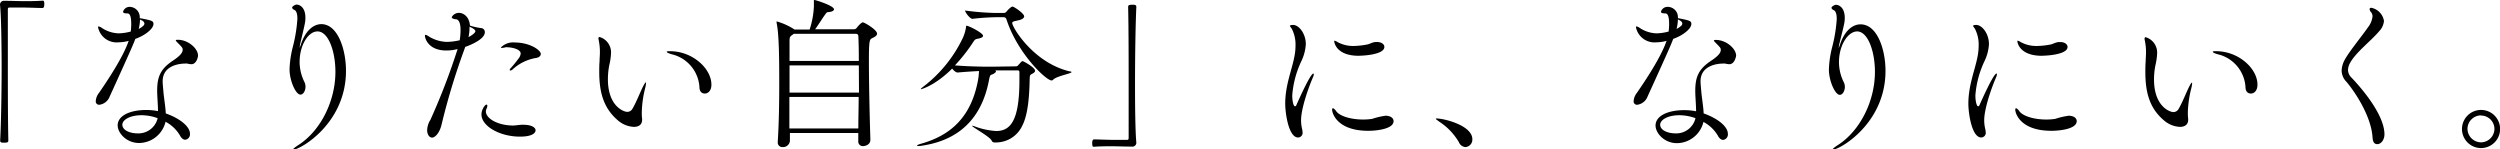
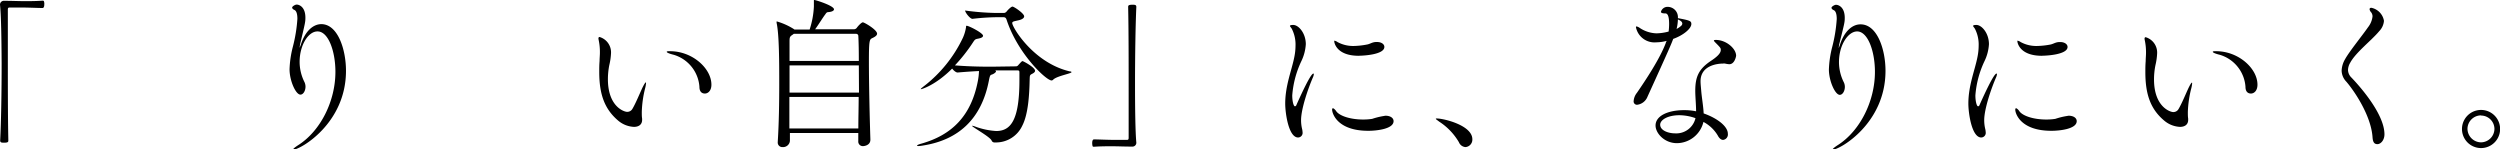
<svg xmlns="http://www.w3.org/2000/svg" viewBox="0 0 458.91 27.42">
  <g id="footer_message">
    <path fill="currentColor" d="M7.8,1.47c-.78,0-2.52-.09-4.14-.09-.66,0-1.32,0-1.89,0-.27,0-.33.12-.33.39,0,1.59,0,4.8,0,8.49,0,5.22,0,11.43.09,15.48,0,.27,0,.45-.75.45-.48,0-.75,0-.75-.42.18-3.27.27-9,.27-14.19C.27,7,.21,2.79,0,.87V.81A.71.71,0,0,1,.78.15c1.5,0,2.61.06,3.69.06s2.1,0,3.36-.09c.06,0,.21,0,.24.15a1.25,1.25,0,0,1,.06.51C8.13.93,8.13,1.47,7.8,1.47Z" />
-     <path fill="currentColor" d="M28.17,4.41c0,.84-1.47,2.07-3.33,2.73-.3.81-.66,1.71-4.71,10.59a2.35,2.35,0,0,1-1.89,1.5.61.61,0,0,1-.66-.69,2.7,2.7,0,0,1,.6-1.5c1.53-2.22,4.23-6.27,5.31-9.18,0-.12.12-.24.15-.36a7.68,7.68,0,0,1-1.92.27A3.47,3.47,0,0,1,18,5c0-.12.06-.15.12-.15a1.64,1.64,0,0,1,.57.27,5.81,5.81,0,0,0,3.09,1A9.15,9.15,0,0,0,24,5.79a11.39,11.39,0,0,0,.09-1.38c0-1.92-.48-1.95-.75-1.95-.48,0-.75-.09-.75-.3a1.24,1.24,0,0,1,1.2-.9,1.89,1.89,0,0,1,1.86,2.07C27.9,3.75,28.17,3.84,28.17,4.41Zm7,7.38a4.41,4.41,0,0,1-.81-.12,1.35,1.35,0,0,0-.39,0c-.93,0-4.11.3-4.11,3.24,0,.48.06,1,.12,1.71.09,1.23.39,2.85.45,4.2,2.49.87,4.44,2.37,4.44,3.72A1,1,0,0,1,34,25.65c-.33,0-.69-.24-1-.84a6.7,6.7,0,0,0-2.61-2.46,5.06,5.06,0,0,1-4.86,3.9c-2.31,0-3.93-1.83-3.93-3.24,0-1.77,2.25-2.82,5.25-2.82A10.63,10.63,0,0,1,29,20.4c0-1.26-.15-2.64-.15-3.75,0-2.58.63-4,2.85-5.49,1-.66,1.83-1.35,1.83-2,0-.33,0-.39-.84-1.23-.24-.24-.42-.42-.42-.51s.12-.12.39-.12c1.83,0,3.69,1.56,3.69,2.91C36.33,10.62,36,11.79,35.13,11.79ZM26,21.15c-2.19,0-3.54.87-3.54,1.74,0,1.08,1.53,1.59,2.73,1.59a3.62,3.62,0,0,0,3.75-2.79A8.94,8.94,0,0,0,26,21.15Zm-.3-17.58a7.78,7.78,0,0,1-.24,1.74,3.73,3.73,0,0,0,.84-.57.59.59,0,0,0,.21-.45C26.46,4,26.25,3.81,25.65,3.57Z" />
    <path fill="currentColor" d="M63.51,13c0,9.72-8.43,14.46-9.63,14.46a.06.06,0,0,1-.06-.06c0-.09.3-.36,1-.81,4-2.58,6.75-8,6.75-13.41,0-3.75-1.29-7.41-3.27-7.41C56.64,5.73,55,8.22,55,11.37a8.29,8.29,0,0,0,.9,3.72,2,2,0,0,1,.18.81c0,.78-.42,1.47-.93,1.47-.87,0-2-2.58-2-4.65a18.9,18.9,0,0,1,.6-4.11,27.15,27.15,0,0,0,.84-5.16c0-.81-.15-1.44-.54-1.62-.21-.09-.42-.24-.42-.45s.57-.54.81-.54c.54,0,1.62.48,1.62,2.4,0,.84-.06,1-1,5,0,.21-.06.36-.06.45v.06s.09-.15.21-.51c.81-2.58,2.31-3.81,3.78-3.81C62,4.44,63.51,9.06,63.51,13Z" />
-     <path fill="currentColor" d="M89,5.91c0,1.26-2.49,2.31-3.6,2.7-.06.18-.12.33-.18.51a124.43,124.43,0,0,0-4.14,13.65c-.33,1.53-1.17,2.49-1.77,2.49-.45,0-.9-.51-.9-1.38a3.81,3.81,0,0,1,.6-1.89A120.12,120.12,0,0,0,84,9a7.85,7.85,0,0,1-2,.27C78.6,9.3,78,7,78,6.57c0-.12.06-.18.12-.18a1.85,1.85,0,0,1,.6.3,6.59,6.59,0,0,0,3.27,1,11.63,11.63,0,0,0,2.4-.3,13,13,0,0,0,.15-1.86c0-1.08-.21-1.95-.87-2-.33,0-.75-.15-.75-.39a1.53,1.53,0,0,1,1.35-.78c.57,0,1.83.45,2,2.34a11.46,11.46,0,0,0,2,.45C88.68,5.16,89,5.46,89,5.91Zm-2.82-1A7.54,7.54,0,0,1,86,6.81c.81-.42,1.26-.84,1.26-1.08S86.91,5.22,86.22,4.92Zm10,18c1.41,0,2.13.51,2.13,1,0,.12,0,1.17-2.88,1.17-3.63,0-7.05-1.89-7.05-4.08,0-.87.63-1.8.93-1.8.09,0,.15.09.15.24a1.26,1.26,0,0,1-.12.45,1.24,1.24,0,0,0-.15.57c0,1.29,2.19,2.58,5,2.58.54,0,1.08-.15,2-.15Zm3.09-13c0,.36-.33.63-.81.72a8.34,8.34,0,0,0-4.38,2.13.61.61,0,0,1-.39.18c-.09,0-.12,0-.12-.09a.37.37,0,0,1,.12-.27,23,23,0,0,0,1.47-1.8,1.79,1.79,0,0,0,.42-.93c0-.9-1.83-1.17-2.43-1.17a1.12,1.12,0,0,0-.33,0,4.17,4.17,0,0,1-.69.12q-.18,0-.18-.09A3.13,3.13,0,0,1,94.5,7.8C97.26,7.8,99.27,9.21,99.27,9.9Z" />
    <path fill="currentColor" d="M117.81,20.55c0,.51,0,.87.06,1.23V22c0,.9-.66,1.29-1.5,1.29a4.81,4.81,0,0,1-2.85-1.11C110.91,20,110,17.19,110,13.2c0-.63,0-1.29.06-2,0-.51.06-1.05.06-1.53a10.43,10.43,0,0,0-.21-2.25,2.22,2.22,0,0,1-.06-.36c0-.18.09-.27.21-.27a2.94,2.94,0,0,1,2.1,3,11.31,11.31,0,0,1-.3,2.1,13.14,13.14,0,0,0-.27,2.64c0,5.07,3,6,3.51,6a1.08,1.08,0,0,0,1-.57c.6-1,1.32-2.79,1.86-3.93.33-.66.51-.9.57-.9s.06.06.06.12a5.24,5.24,0,0,1-.18,1A20,20,0,0,0,117.81,20.55Zm12.78-5c0,1.08-.6,1.62-1.2,1.62s-1-.39-1-1.23a6.61,6.61,0,0,0-4.71-5.88c-.87-.21-1.29-.42-1.29-.54s.21-.12.6-.12C127.11,9.39,130.59,12.57,130.59,15.54Z" />
    <path fill="currentColor" d="M161,6.18c0,.33-.36.57-.87.81s-.63.36-.63,4.26c0,4.11.15,10.59.27,14.31v.09c0,1.05-1.17,1.17-1.32,1.17a.83.83,0,0,1-.9-.9v0c0-.48,0-1,0-1.5H145v1.44A1.26,1.26,0,0,1,143.64,27a.83.83,0,0,1-.87-.93V26c.21-3.39.27-7,.27-10.56,0-3.72,0-9.06-.48-11.22a.79.79,0,0,1,0-.21c0-.06,0-.09,0-.09a12.21,12.21,0,0,1,3.15,1.41l.12.09h2.79a15.91,15.91,0,0,0,.78-4.2c0-.36,0-.72,0-1V.12c0-.09,0-.12.09-.12.24,0,3.6,1.05,3.6,1.71,0,.24-.33.45-1,.51-.36,0-.45.21-.6.42-.48.63-1.26,1.92-1.86,2.73h7.17a.66.66,0,0,0,.48-.27c.21-.3.84-1,1.11-1S161,5.46,161,6.18ZM157.65,12H144.93c0,1.47,0,3.18,0,5h12.75ZM144.9,17.79c0,1.92,0,3.9,0,5.79h12.66c0-1.92.06-3.87.06-5.79ZM157.56,6.63a.4.4,0,0,0-.39-.42H145.71l-.24.18c-.51.33-.54.48-.54,1.29v3.51h12.72C157.65,9.36,157.62,7.77,157.56,6.63Z" />
    <path fill="currentColor" d="M190,13c0,.18-.15.36-.57.57s-.39.33-.42,1c-.06,3.06-.3,6.45-1.35,8.49a5.33,5.33,0,0,1-4.89,3.09h-.27a.56.56,0,0,1-.48-.36c-.3-.69-3.6-2.49-3.6-2.7,0,0,0,0,.06,0a2,2,0,0,1,.39.09,13.51,13.51,0,0,0,4,.87c2.67,0,4.26-2,4.26-9.33,0-.45,0-.87,0-1.29s0-.51-.45-.51l-4,0c.09.06.15.12.15.21s-.27.36-.63.51-.45,0-.66,1.08c-1.38,7.26-5.73,11-12.15,12a5.55,5.55,0,0,1-.78.09q-.27,0-.27-.09c0-.09.36-.24.81-.36,5.58-1.59,9.12-5.07,10.35-11.49a12.2,12.2,0,0,0,.21-1.83c-1.2.06-2.55.15-3.93.27h0c-.3,0-.72-.36-1-.72-3.09,3.09-5.61,3.78-5.7,3.78a.1.1,0,0,1-.06,0c0-.09.15-.21.45-.45a24.44,24.44,0,0,0,7.29-9,7.47,7.47,0,0,0,.57-1.95c0-.15,0-.24.12-.24.39,0,3,1.32,3,1.83,0,.24-.27.42-.93.54-.48.09-.57.15-.9.66A30.61,30.61,0,0,1,175.29,12c2.13.18,4.53.24,6.12.24h.81l4.2-.06a.56.56,0,0,0,.51-.24c.57-.63.66-.72.78-.72S190,12.36,190,13Zm6.69.24c0,.27-2.67.69-3.36,1.38a.42.42,0,0,1-.3.15c-1,0-6.21-4.92-8.25-11.13-.12-.39-.3-.48-.6-.48h-1.26a41.35,41.35,0,0,0-4.41.3h0c-.45,0-1.35-1.17-1.35-1.53a46.93,46.93,0,0,0,5.73.45h1.41a.72.72,0,0,0,.48-.27c.18-.24.81-.9,1.08-.9S188,2.46,188,3c0,.33-.42.57-.9.69-.81.21-1.29.21-1.29.54,0,.78,3.9,7.32,10.59,8.88C196.59,13.11,196.68,13.17,196.68,13.23Z" />
    <path fill="currentColor" d="M208.35,15.45c0,4.59.06,8.82.24,10.74v.06a.71.71,0,0,1-.75.66c-1.47,0-2.61-.06-3.69-.06s-2.1,0-3.36.09c-.06,0-.21,0-.24-.15a2.15,2.15,0,0,1-.06-.51c0-.15,0-.69.33-.69.78,0,2.52.09,4.14.09.66,0,1.32,0,1.89,0,.27,0,.33-.12.33-.39,0-1.59,0-4.8,0-8.49,0-5.22,0-11.43-.09-15.48,0-.27,0-.45.78-.45.45,0,.72,0,.72.42C208.44,4.53,208.35,10.23,208.35,15.45Z" />
    <path fill="currentColor" d="M238.83,22.05a6.82,6.82,0,0,0,.21,1.71,3,3,0,0,1,.06.48.85.85,0,0,1-.81,1c-1.77,0-2.37-4.53-2.37-6.21,0-3.36,1.2-6.12,1.68-8.61a10.46,10.46,0,0,0,.21-2,6.32,6.32,0,0,0-.66-3.09c-.12-.24-.36-.45-.36-.57s.21-.18.6-.18c1,0,2.31,1.53,2.31,3.54a8.3,8.3,0,0,1-.81,3.09,17.73,17.73,0,0,0-1.68,6.3c0,1.17.27,2,.48,2s.24-.12.39-.48c.81-1.8,2.52-5.52,3-5.52.06,0,.09,0,.09.12a1.86,1.86,0,0,1-.15.54C240.12,16.23,238.83,20,238.83,22.05Zm15.45-.81c1,0,1.53.45,1.53,1,0,1.41-3,1.77-4.65,1.77-5.7,0-6.63-3.21-6.63-3.87,0-.18.06-.27.15-.27s.36.18.6.54c.63.9,2.67,1.53,4.92,1.53a10.8,10.8,0,0,0,1.68-.12,13.34,13.34,0,0,1,2.22-.54Zm-4.86-11c-4.11,0-4.5-2.43-4.5-2.64s0-.12.09-.12a1.39,1.39,0,0,1,.51.24,6,6,0,0,0,3,.72A14.36,14.36,0,0,0,251,8.16c.42-.09.75-.3,1.14-.39a2.25,2.25,0,0,1,.63-.06c.84,0,1.35.42,1.35.9C254.13,10,250.41,10.23,249.42,10.23Z" />
    <path fill="currentColor" d="M270.27,25.56A1.37,1.37,0,0,1,269,27a1.42,1.42,0,0,1-1.2-.9,11.28,11.28,0,0,0-3.63-3.78c-.3-.24-.6-.42-.6-.51s.06-.06.21-.06C265,21.75,270.27,23,270.27,25.56Z" />
    <path fill="currentColor" d="M310.47,4.41c0,.84-1.47,2.07-3.33,2.73-.3.81-.66,1.71-4.71,10.59a2.35,2.35,0,0,1-1.89,1.5.61.61,0,0,1-.66-.69,2.7,2.7,0,0,1,.6-1.5c1.53-2.22,4.23-6.27,5.31-9.18,0-.12.12-.24.15-.36a7.68,7.68,0,0,1-1.92.27A3.47,3.47,0,0,1,300.3,5c0-.12.06-.15.12-.15a1.64,1.64,0,0,1,.57.27,5.81,5.81,0,0,0,3.09,1,9.15,9.15,0,0,0,2.22-.33,11.39,11.39,0,0,0,.09-1.38c0-1.92-.48-1.95-.75-1.95-.48,0-.75-.09-.75-.3a1.24,1.24,0,0,1,1.2-.9A1.89,1.89,0,0,1,308,3.33C310.2,3.75,310.47,3.84,310.47,4.41Zm7,7.38a4.41,4.41,0,0,1-.81-.12,1.35,1.35,0,0,0-.39,0c-.93,0-4.11.3-4.11,3.24,0,.48.06,1,.12,1.71.09,1.23.39,2.85.45,4.2,2.49.87,4.44,2.37,4.44,3.72a1,1,0,0,1-.87,1.14c-.33,0-.69-.24-1-.84a6.7,6.7,0,0,0-2.61-2.46,5.06,5.06,0,0,1-4.86,3.9c-2.31,0-3.93-1.83-3.93-3.24,0-1.77,2.25-2.82,5.25-2.82a10.63,10.63,0,0,1,2.19.21c0-1.26-.15-2.64-.15-3.75,0-2.58.63-4,2.85-5.49,1-.66,1.83-1.35,1.83-2,0-.33,0-.39-.84-1.23-.24-.24-.42-.42-.42-.51s.12-.12.39-.12c1.83,0,3.69,1.56,3.69,2.91C318.63,10.62,318.33,11.79,317.43,11.79Zm-9.18,9.36c-2.19,0-3.54.87-3.54,1.74,0,1.08,1.53,1.59,2.73,1.59a3.62,3.62,0,0,0,3.75-2.79A8.94,8.94,0,0,0,308.25,21.15ZM308,3.57a7.78,7.78,0,0,1-.24,1.74,3.73,3.73,0,0,0,.84-.57.59.59,0,0,0,.21-.45C308.76,4,308.55,3.81,308,3.57Z" />
    <path fill="currentColor" d="M346.11,13c0,9.72-8.43,14.46-9.63,14.46a.06.06,0,0,1-.06-.06c0-.09.3-.36,1-.81,4-2.58,6.75-8,6.75-13.41,0-3.75-1.29-7.41-3.27-7.41-1.65,0-3.33,2.49-3.33,5.64a8.29,8.29,0,0,0,.9,3.72,2,2,0,0,1,.18.81c0,.78-.42,1.47-.93,1.47-.87,0-2-2.58-2-4.65a18.9,18.9,0,0,1,.6-4.11,27.15,27.15,0,0,0,.84-5.16c0-.81-.15-1.44-.54-1.62-.21-.09-.42-.24-.42-.45s.57-.54.81-.54c.54,0,1.62.48,1.62,2.4,0,.84-.06,1-1.05,5,0,.21-.06.36-.06.45v.06s.09-.15.21-.51c.81-2.58,2.31-3.81,3.78-3.81C344.58,4.44,346.11,9.06,346.11,13Z" />
    <path fill="currentColor" d="M364.23,22.05a6.82,6.82,0,0,0,.21,1.71,3,3,0,0,1,.06.48.85.85,0,0,1-.81,1c-1.77,0-2.37-4.53-2.37-6.21,0-3.36,1.2-6.12,1.68-8.61a10.46,10.46,0,0,0,.21-2,6.32,6.32,0,0,0-.66-3.09c-.12-.24-.36-.45-.36-.57s.21-.18.6-.18c1,0,2.31,1.53,2.31,3.54a8.3,8.3,0,0,1-.81,3.09,17.73,17.73,0,0,0-1.68,6.3c0,1.17.27,2,.48,2s.24-.12.39-.48c.81-1.8,2.52-5.52,3-5.52.06,0,.09,0,.09.12a1.86,1.86,0,0,1-.15.54C365.52,16.23,364.23,20,364.23,22.05Zm15.45-.81c1,0,1.53.45,1.53,1,0,1.41-3,1.77-4.65,1.77-5.7,0-6.63-3.21-6.63-3.87,0-.18.06-.27.15-.27s.36.18.6.54c.63.9,2.67,1.53,4.92,1.53a10.8,10.8,0,0,0,1.68-.12,13.34,13.34,0,0,1,2.22-.54Zm-4.86-11c-4.11,0-4.5-2.43-4.5-2.64s0-.12.09-.12a1.39,1.39,0,0,1,.51.24,6,6,0,0,0,3,.72,14.36,14.36,0,0,0,2.49-.27c.42-.09.75-.3,1.14-.39a2.25,2.25,0,0,1,.63-.06c.84,0,1.35.42,1.35.9C379.53,10,375.81,10.23,374.82,10.23Z" />
    <path fill="currentColor" d="M401.61,20.55c0,.51,0,.87.06,1.23V22c0,.9-.66,1.29-1.5,1.29a4.81,4.81,0,0,1-2.85-1.11c-2.61-2.16-3.51-4.95-3.51-8.94,0-.63,0-1.29.06-2,0-.51.06-1.05.06-1.53a10.43,10.43,0,0,0-.21-2.25,2.22,2.22,0,0,1-.06-.36c0-.18.09-.27.21-.27a2.94,2.94,0,0,1,2.1,3,11.31,11.31,0,0,1-.3,2.1,13.14,13.14,0,0,0-.27,2.64c0,5.07,3,6,3.51,6a1.08,1.08,0,0,0,1-.57c.6-1,1.32-2.79,1.86-3.93.33-.66.51-.9.57-.9s.06.06.06.12a5.24,5.24,0,0,1-.18,1A20,20,0,0,0,401.61,20.55Zm12.78-5c0,1.08-.6,1.62-1.2,1.62s-1-.39-1-1.23a6.61,6.61,0,0,0-4.71-5.88c-.87-.21-1.29-.42-1.29-.54s.21-.12.6-.12C410.91,9.39,414.39,12.57,414.39,15.54Z" />
    <path fill="currentColor" d="M437.7,24.66c0,1.08-.69,1.8-1.29,1.8s-.84-.39-.9-1.29c-.27-4-3.42-8.58-4.83-10.2a3,3,0,0,1-.84-2,4.45,4.45,0,0,1,.63-2.1c.81-1.47,3.24-4.44,4.2-5.85a3.91,3.91,0,0,0,.84-2,1.23,1.23,0,0,0-.27-.78,1,1,0,0,1-.27-.54c0-.18.12-.27.33-.27a2.94,2.94,0,0,1,2.31,2.4,3.07,3.07,0,0,1-.87,1.89c-1.38,1.68-4.32,3.9-5.34,5.82a2.73,2.73,0,0,0-.39,1.29,2,2,0,0,0,.63,1.41C432.54,15.18,437.7,20.67,437.7,24.66Z" />
    <path fill="currentColor" d="M455.43,27.18a3.5,3.5,0,1,1,0-7,3.5,3.5,0,0,1,0,7Zm0-6a2.5,2.5,0,0,0-2.49,2.46,2.52,2.52,0,0,0,2.49,2.49,2.5,2.5,0,0,0,2.46-2.49A2.47,2.47,0,0,0,455.43,21.21Z" />
  </g>
</svg>